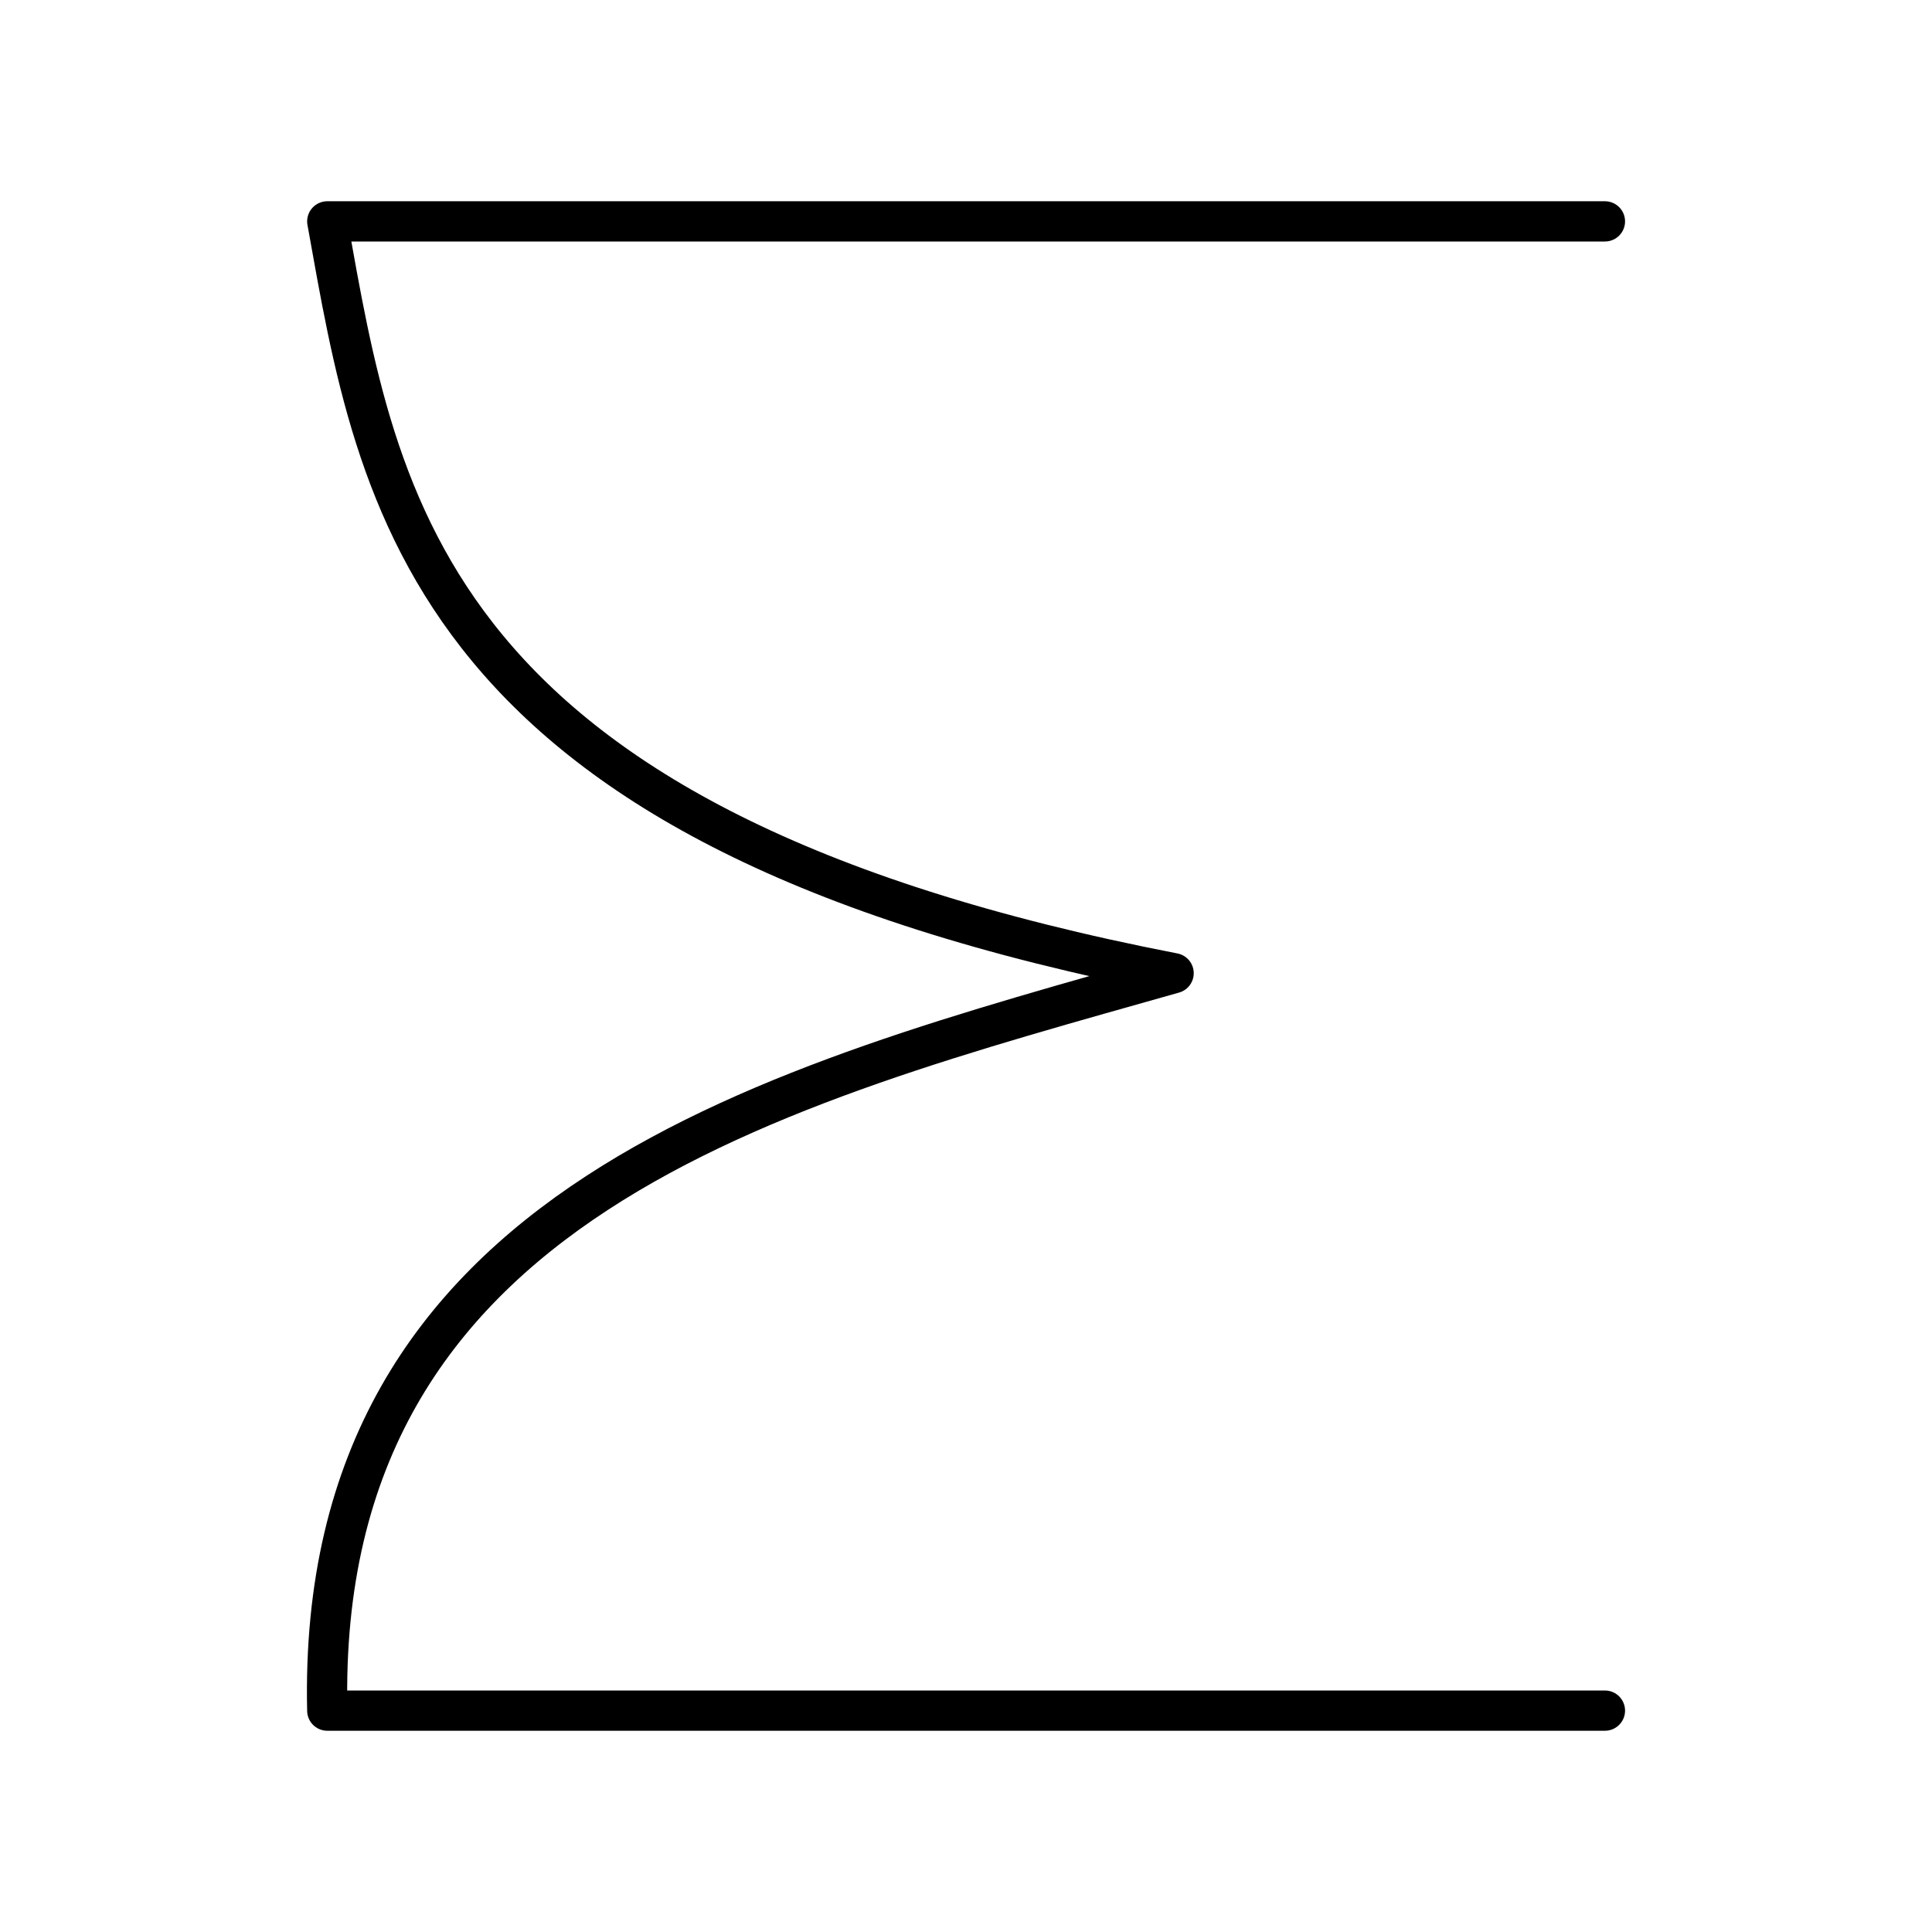
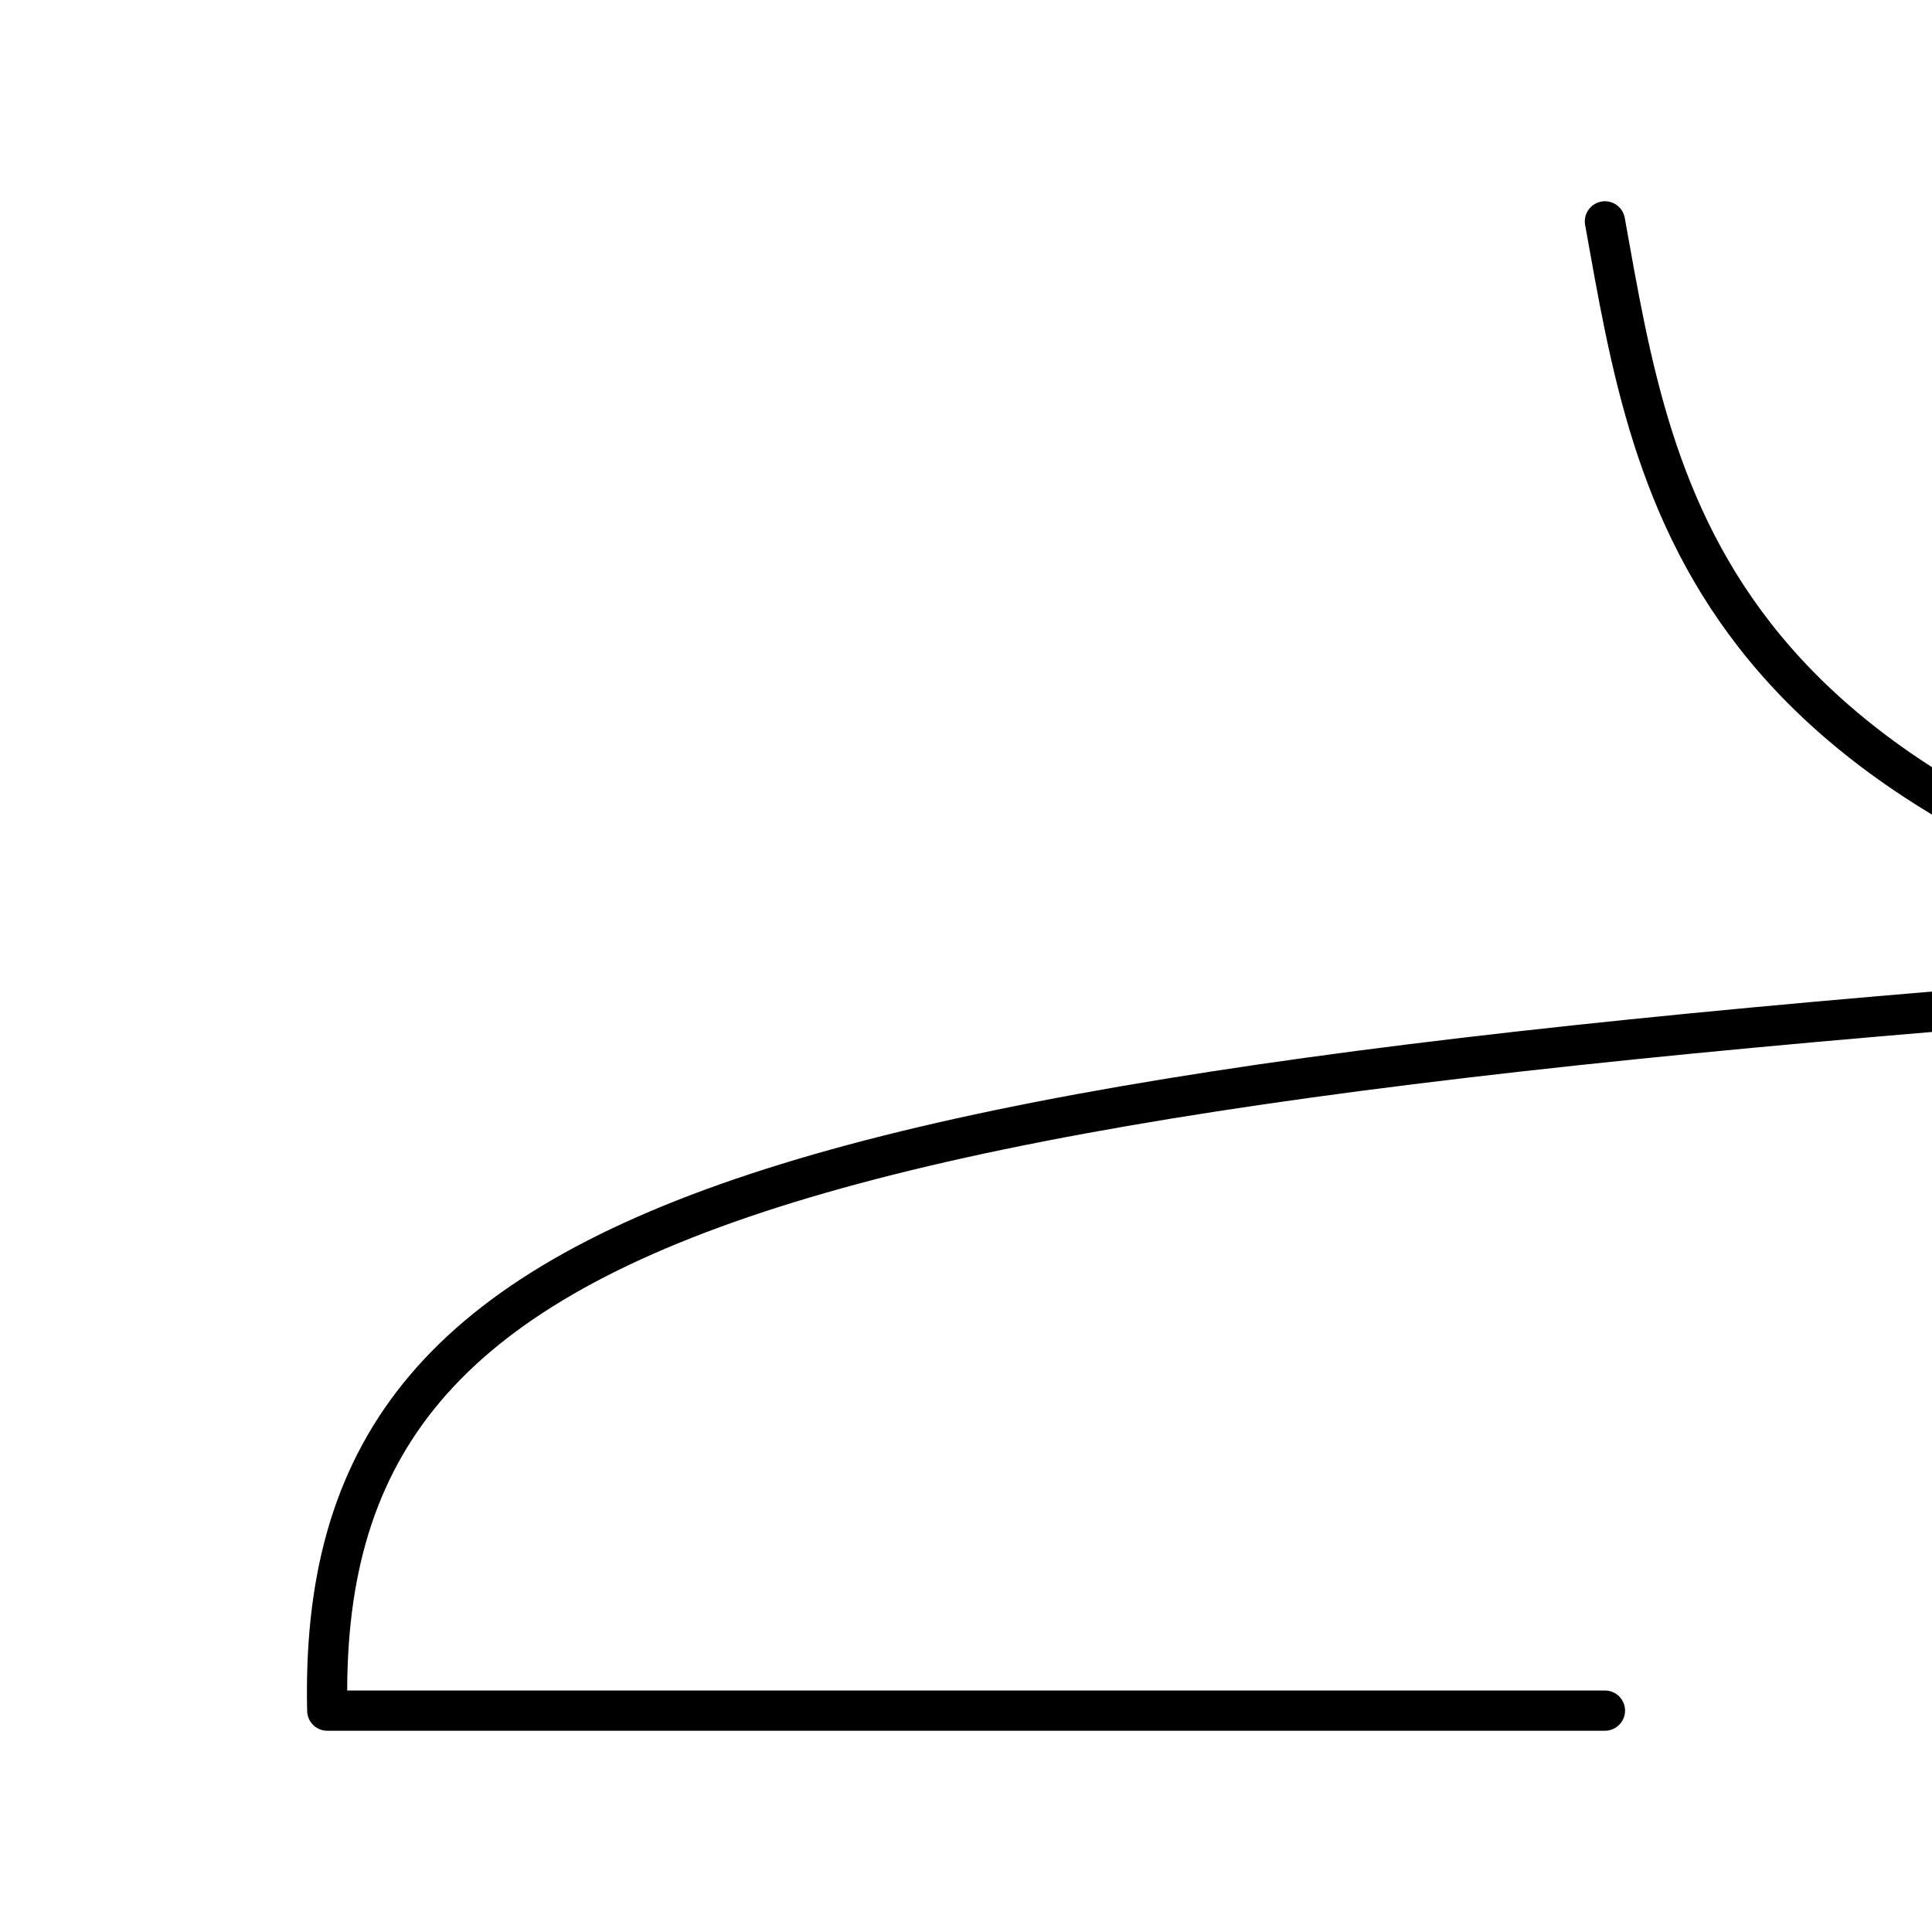
<svg xmlns="http://www.w3.org/2000/svg" width="800px" height="800px" viewBox="0 0 48 48">
  <defs>
    <style>.a{fill:none;stroke:#000000;stroke-linecap:round;stroke-linejoin:round;}</style>
  </defs>
-   <path class="a" d="M39.874,5.5H8.131c1.264,7.021,2.363,15.061,21.027,18.679C19.279,26.976,7.841,29.837,8.131,42.5H39.874" />
+   <path class="a" d="M39.874,5.5c1.264,7.021,2.363,15.061,21.027,18.679C19.279,26.976,7.841,29.837,8.131,42.5H39.874" />
</svg>